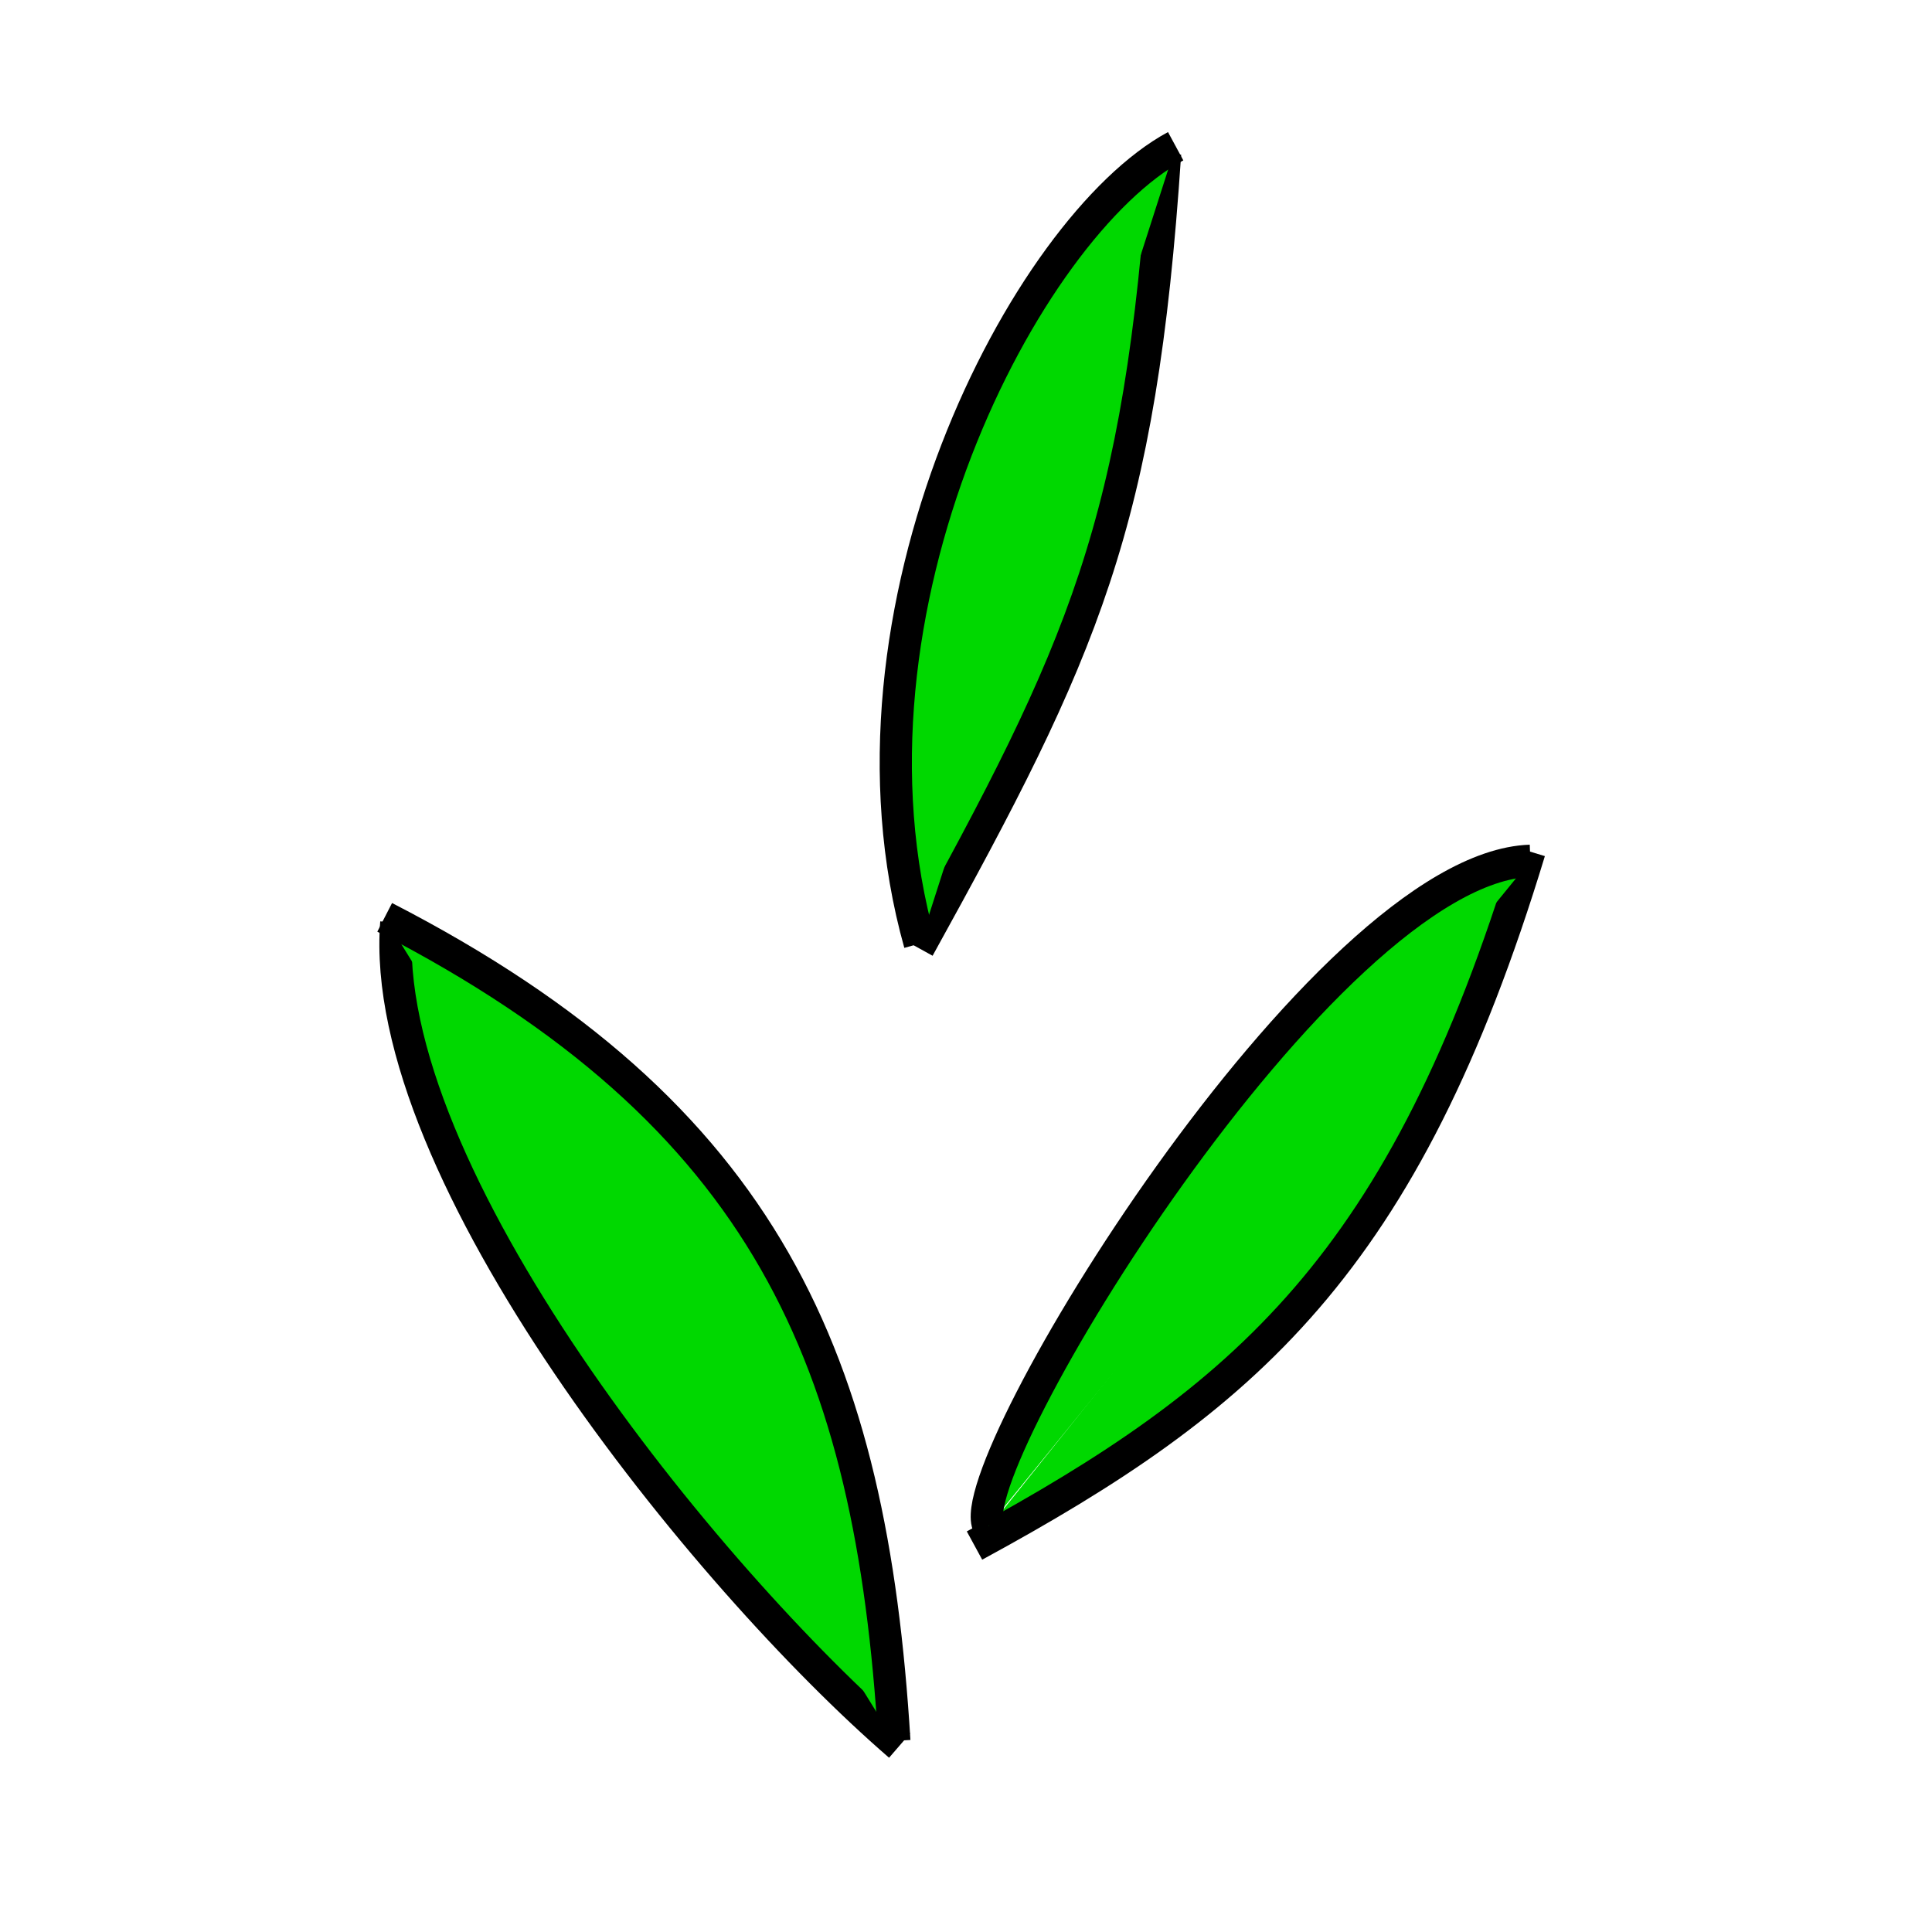
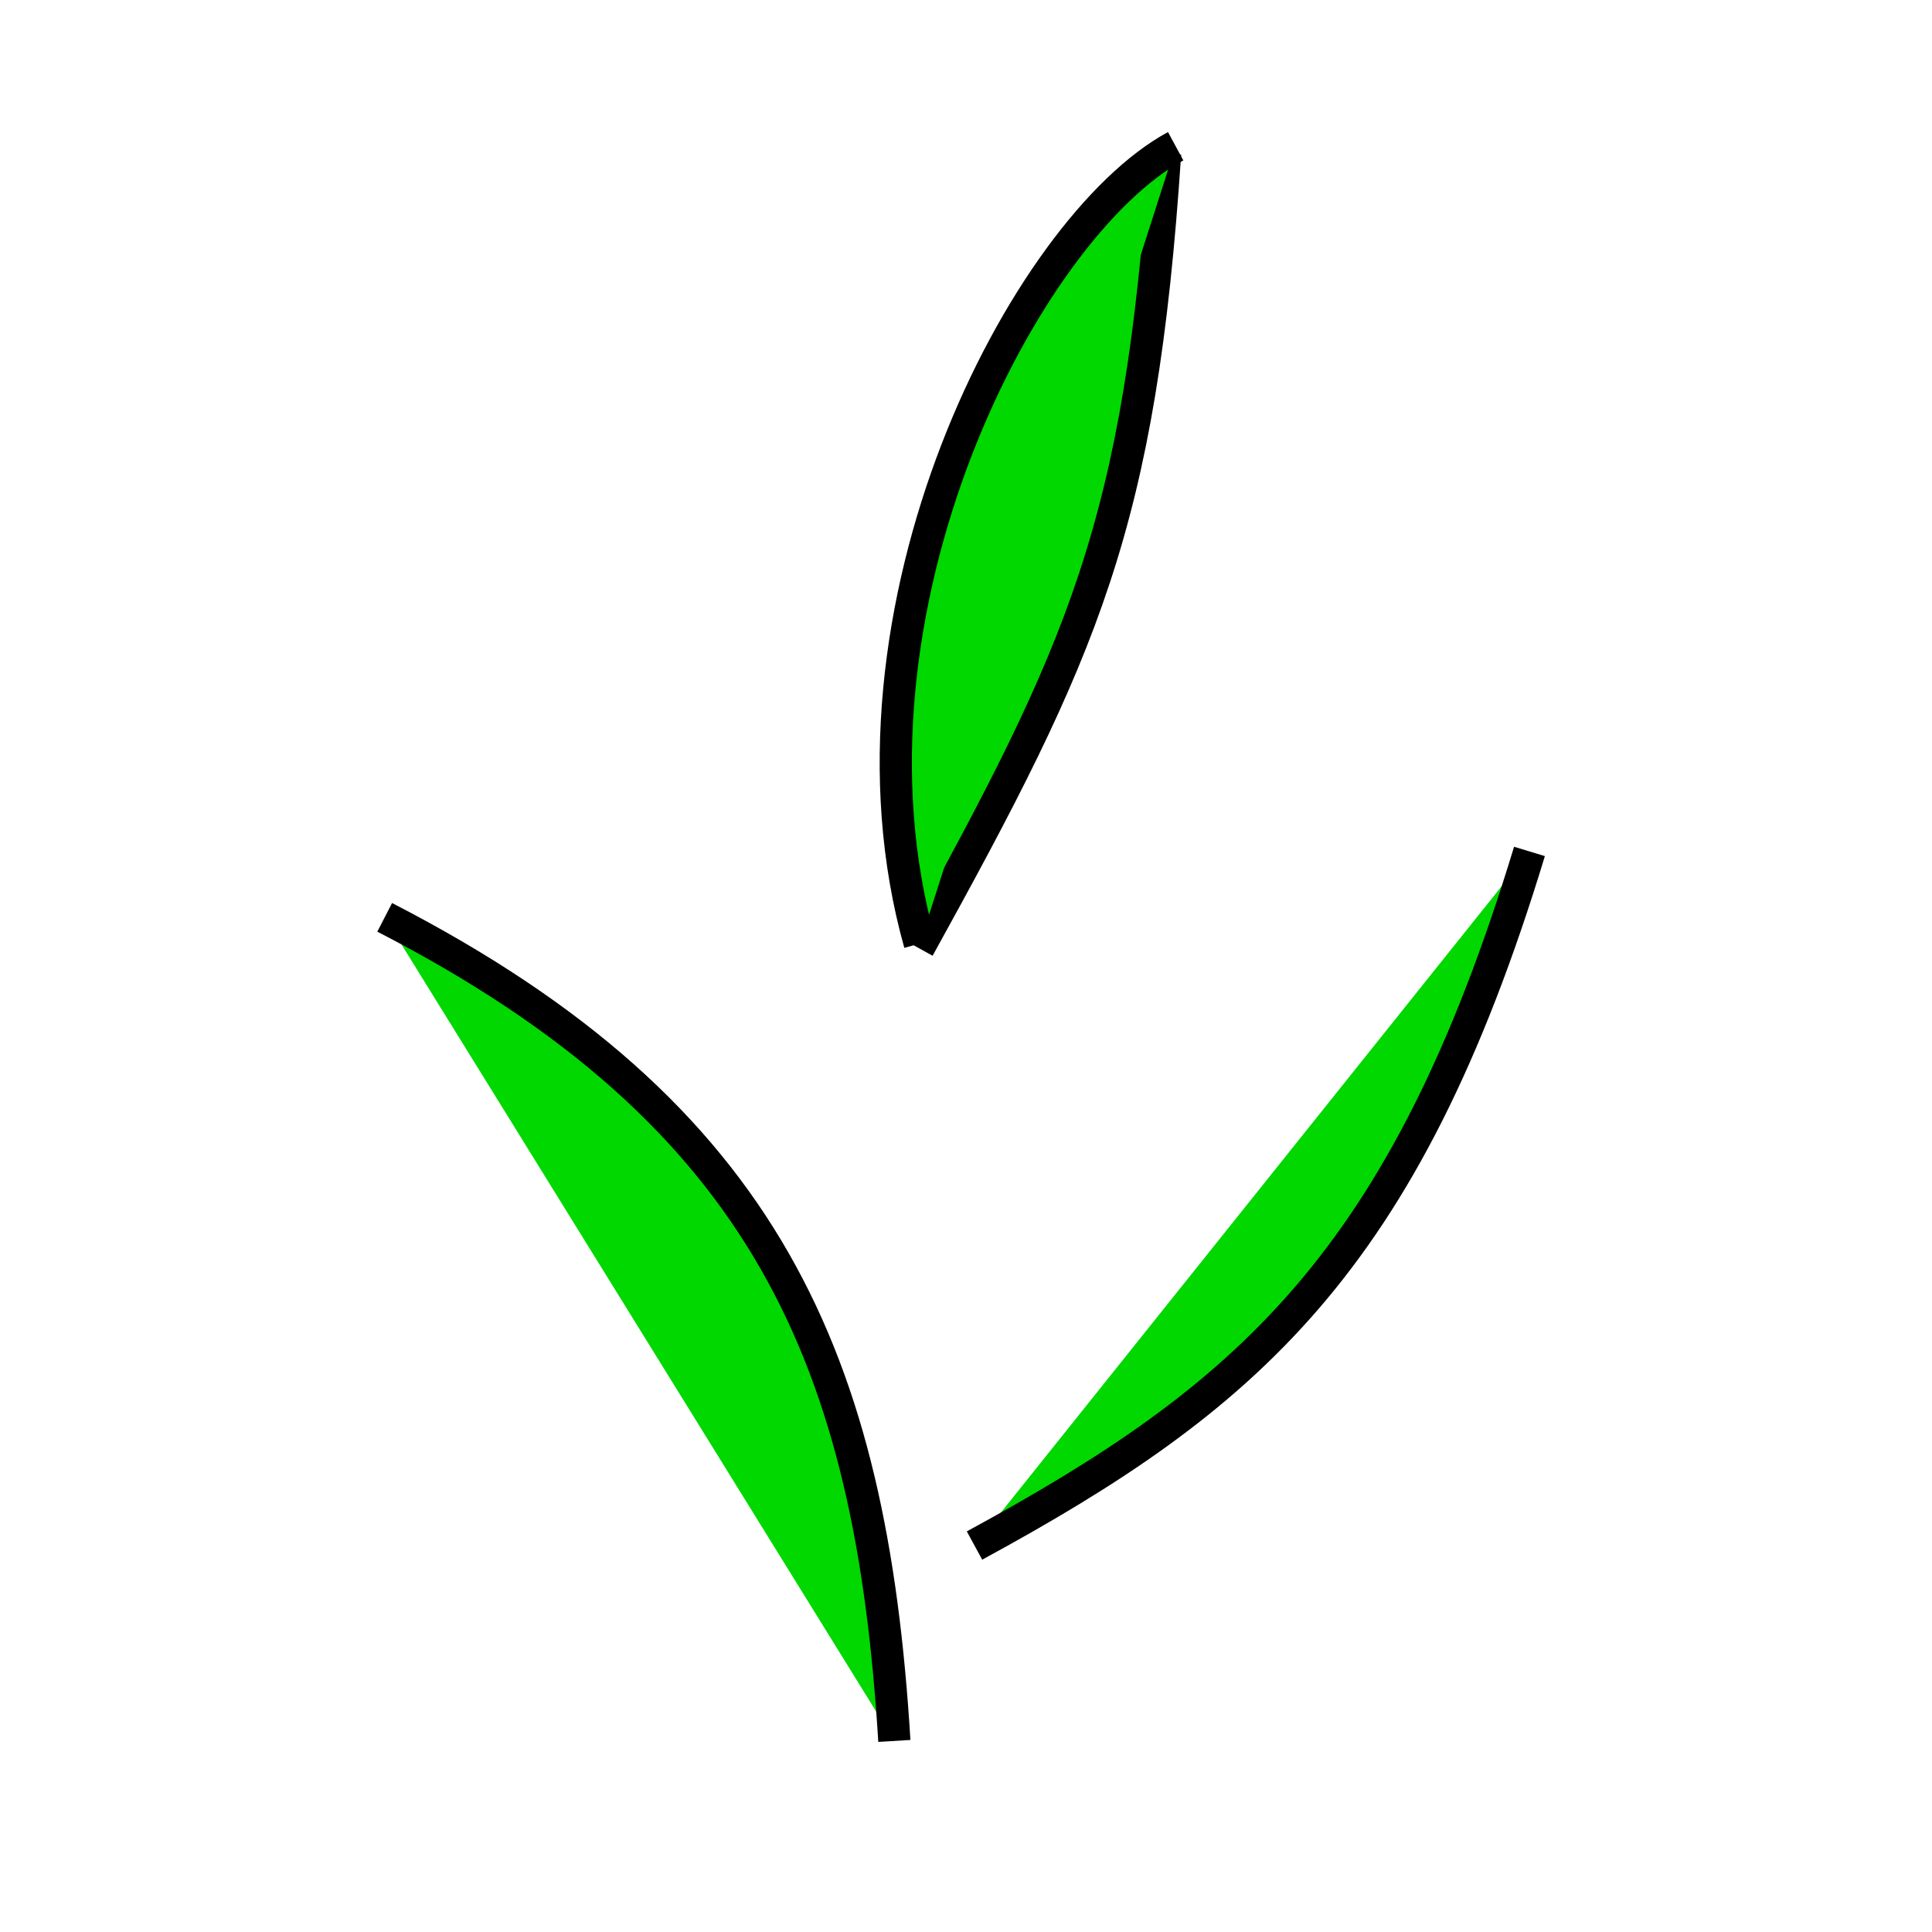
<svg xmlns="http://www.w3.org/2000/svg" viewBox="0 0 60 60">
  <defs />
  <path style="fill: rgb(00, 216, 0); stroke: rgb(0, 0, 0);" d="M 47.499 26.442 C 39.078 31.021 34.161 35.168 30.264 47.998" transform="matrix(-1, 0, 0, -1, 77.763, 74.44)" />
-   <path style="fill: rgb(0, 216, 0); stroke: rgb(0, 0, 0);" d="M 30.645 47.393 C 37.078 47.174 48.43 28.505 47.467 26.732" transform="matrix(-1, 0, 0, -1, 78.17, 74.125)" />
-   <path style="fill: rgb(0, 216, 0); stroke: rgb(0, 0, 0);" d="M 27.938 54.21 C 21.899 48.988 11.704 36.392 12.307 28.653" />
  <path style="fill: rgb(0, 216, 0); stroke: rgb(0, 0, 0);" d="M 11.947 28.489 C 23.857 34.622 27.055 42.288 27.775 54.066" />
  <path style="fill: rgb(0, 216, 0); stroke: rgb(0, 0, 0);" d="M 36.183 4.768 C 31.058 14.048 29.291 17.895 28.525 29.44" transform="matrix(-1, 0, 0, -1, 64.708, 34.208)" />
  <path style="fill: rgb(0, 216, 0); stroke: rgb(0, 0, 0);" d="M 27.819 29.302 C 32.469 26.787 38.672 14.893 35.764 4.541" transform="matrix(-1, 0, 0, -1, 64.33, 33.843)" />
</svg>